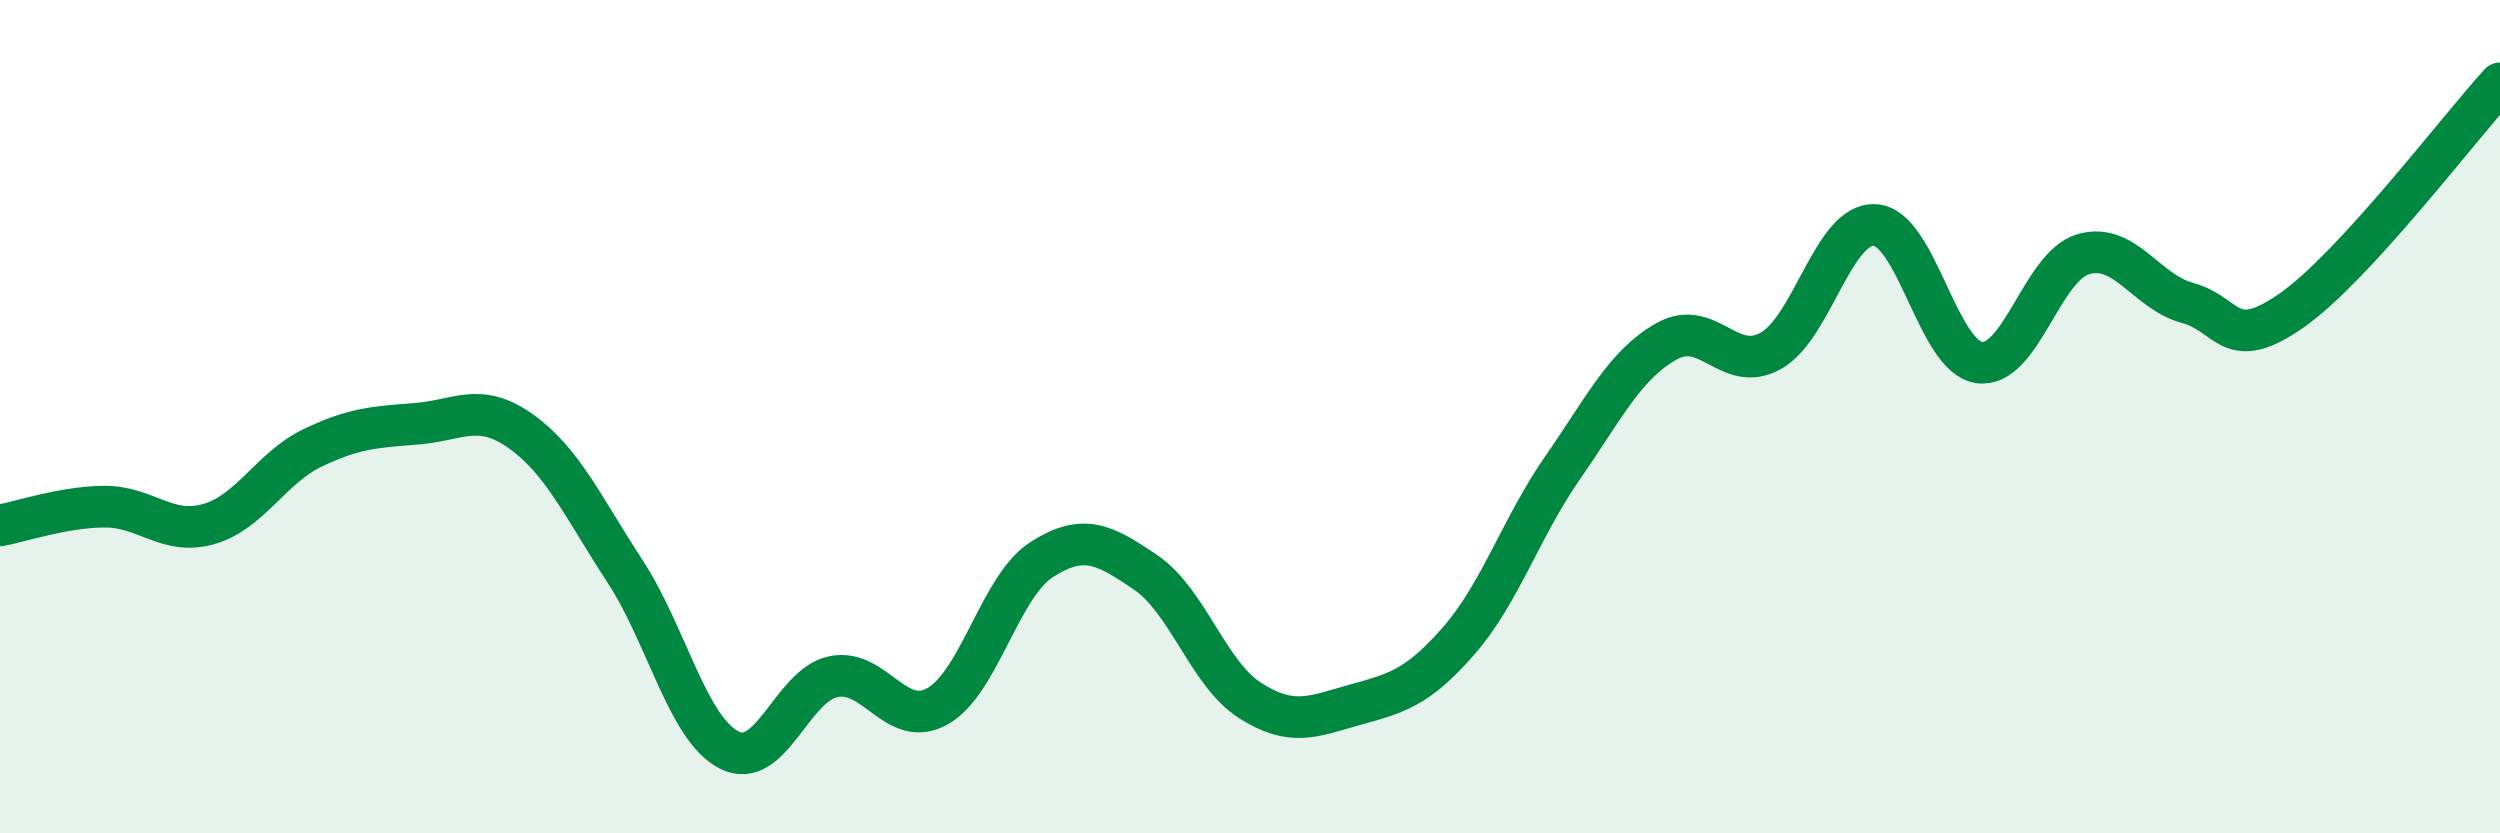
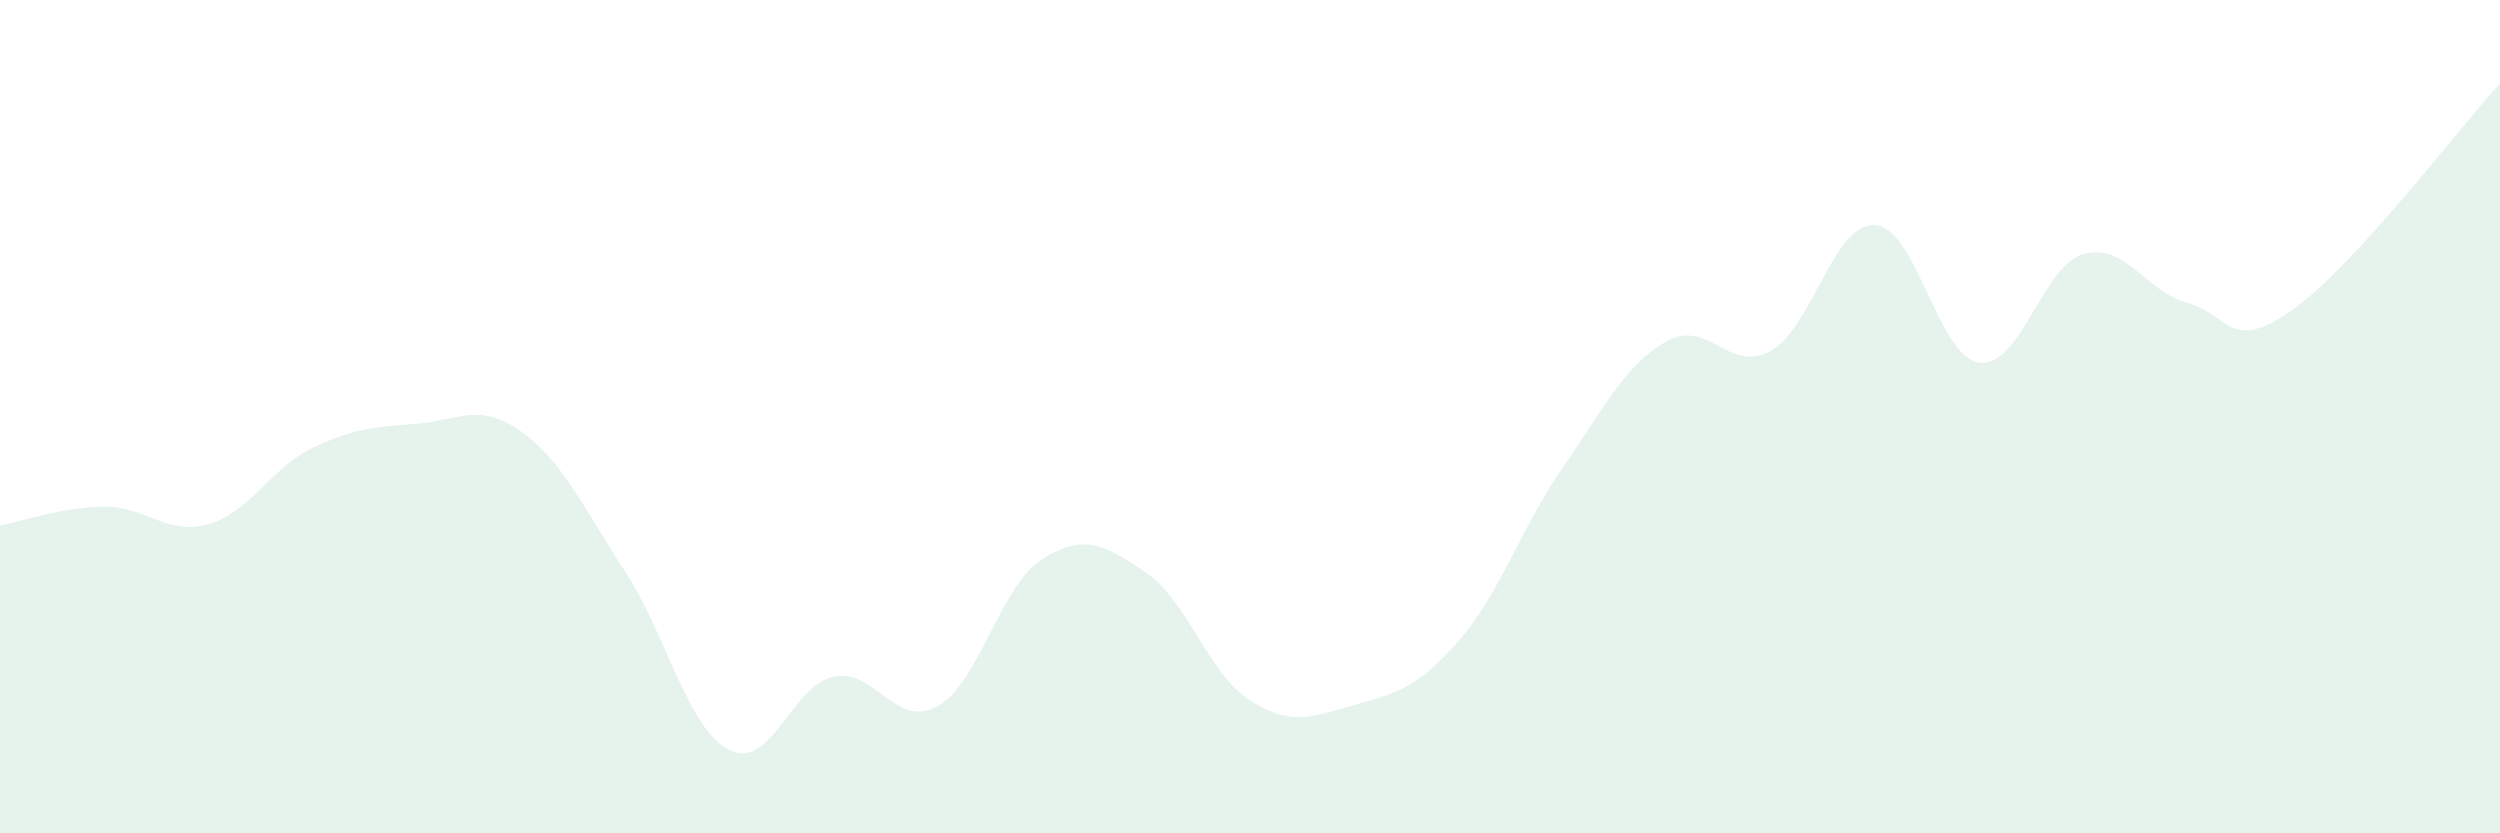
<svg xmlns="http://www.w3.org/2000/svg" width="60" height="20" viewBox="0 0 60 20">
  <path d="M 0,12.61 C 0.5,12.52 1.5,12.17 2.5,12.16 C 3.5,12.15 4,12.86 5,12.58 C 6,12.3 6.5,11.23 7.5,10.75 C 8.5,10.27 9,10.25 10,10.17 C 11,10.09 11.5,9.64 12.5,10.35 C 13.5,11.06 14,12.18 15,13.71 C 16,15.24 16.5,17.49 17.5,18 C 18.5,18.51 19,16.45 20,16.24 C 21,16.03 21.5,17.51 22.5,16.95 C 23.5,16.39 24,14.07 25,13.43 C 26,12.79 26.5,13.06 27.5,13.74 C 28.5,14.42 29,16.17 30,16.81 C 31,17.45 31.5,17.2 32.5,16.92 C 33.5,16.64 34,16.53 35,15.39 C 36,14.25 36.5,12.67 37.5,11.23 C 38.5,9.79 39,8.75 40,8.19 C 41,7.63 41.5,8.98 42.5,8.42 C 43.5,7.86 44,5.34 45,5.4 C 46,5.46 46.5,8.56 47.5,8.7 C 48.5,8.84 49,6.39 50,6.1 C 51,5.81 51.5,7 52.5,7.27 C 53.5,7.54 53.5,8.5 55,7.45 C 56.5,6.4 59,3.09 60,2L60 20L0 20Z" fill="#008740" opacity="0.1" stroke-linecap="round" stroke-linejoin="round" />
-   <path d="M 0,12.61 C 0.5,12.52 1.5,12.17 2.5,12.16 C 3.5,12.15 4,12.86 5,12.58 C 6,12.3 6.5,11.23 7.5,10.75 C 8.5,10.27 9,10.25 10,10.17 C 11,10.09 11.5,9.64 12.5,10.35 C 13.5,11.06 14,12.18 15,13.71 C 16,15.24 16.5,17.49 17.5,18 C 18.5,18.51 19,16.45 20,16.24 C 21,16.03 21.5,17.51 22.5,16.95 C 23.5,16.39 24,14.07 25,13.43 C 26,12.79 26.5,13.06 27.5,13.74 C 28.5,14.42 29,16.17 30,16.81 C 31,17.45 31.5,17.2 32.5,16.92 C 33.5,16.64 34,16.53 35,15.39 C 36,14.25 36.5,12.67 37.5,11.23 C 38.5,9.79 39,8.75 40,8.19 C 41,7.63 41.5,8.98 42.5,8.42 C 43.5,7.86 44,5.34 45,5.4 C 46,5.46 46.5,8.56 47.5,8.7 C 48.5,8.84 49,6.39 50,6.1 C 51,5.81 51.5,7 52.5,7.27 C 53.5,7.54 53.5,8.5 55,7.45 C 56.5,6.4 59,3.09 60,2" stroke="#008740" stroke-width="1" fill="none" stroke-linecap="round" stroke-linejoin="round" />
</svg>